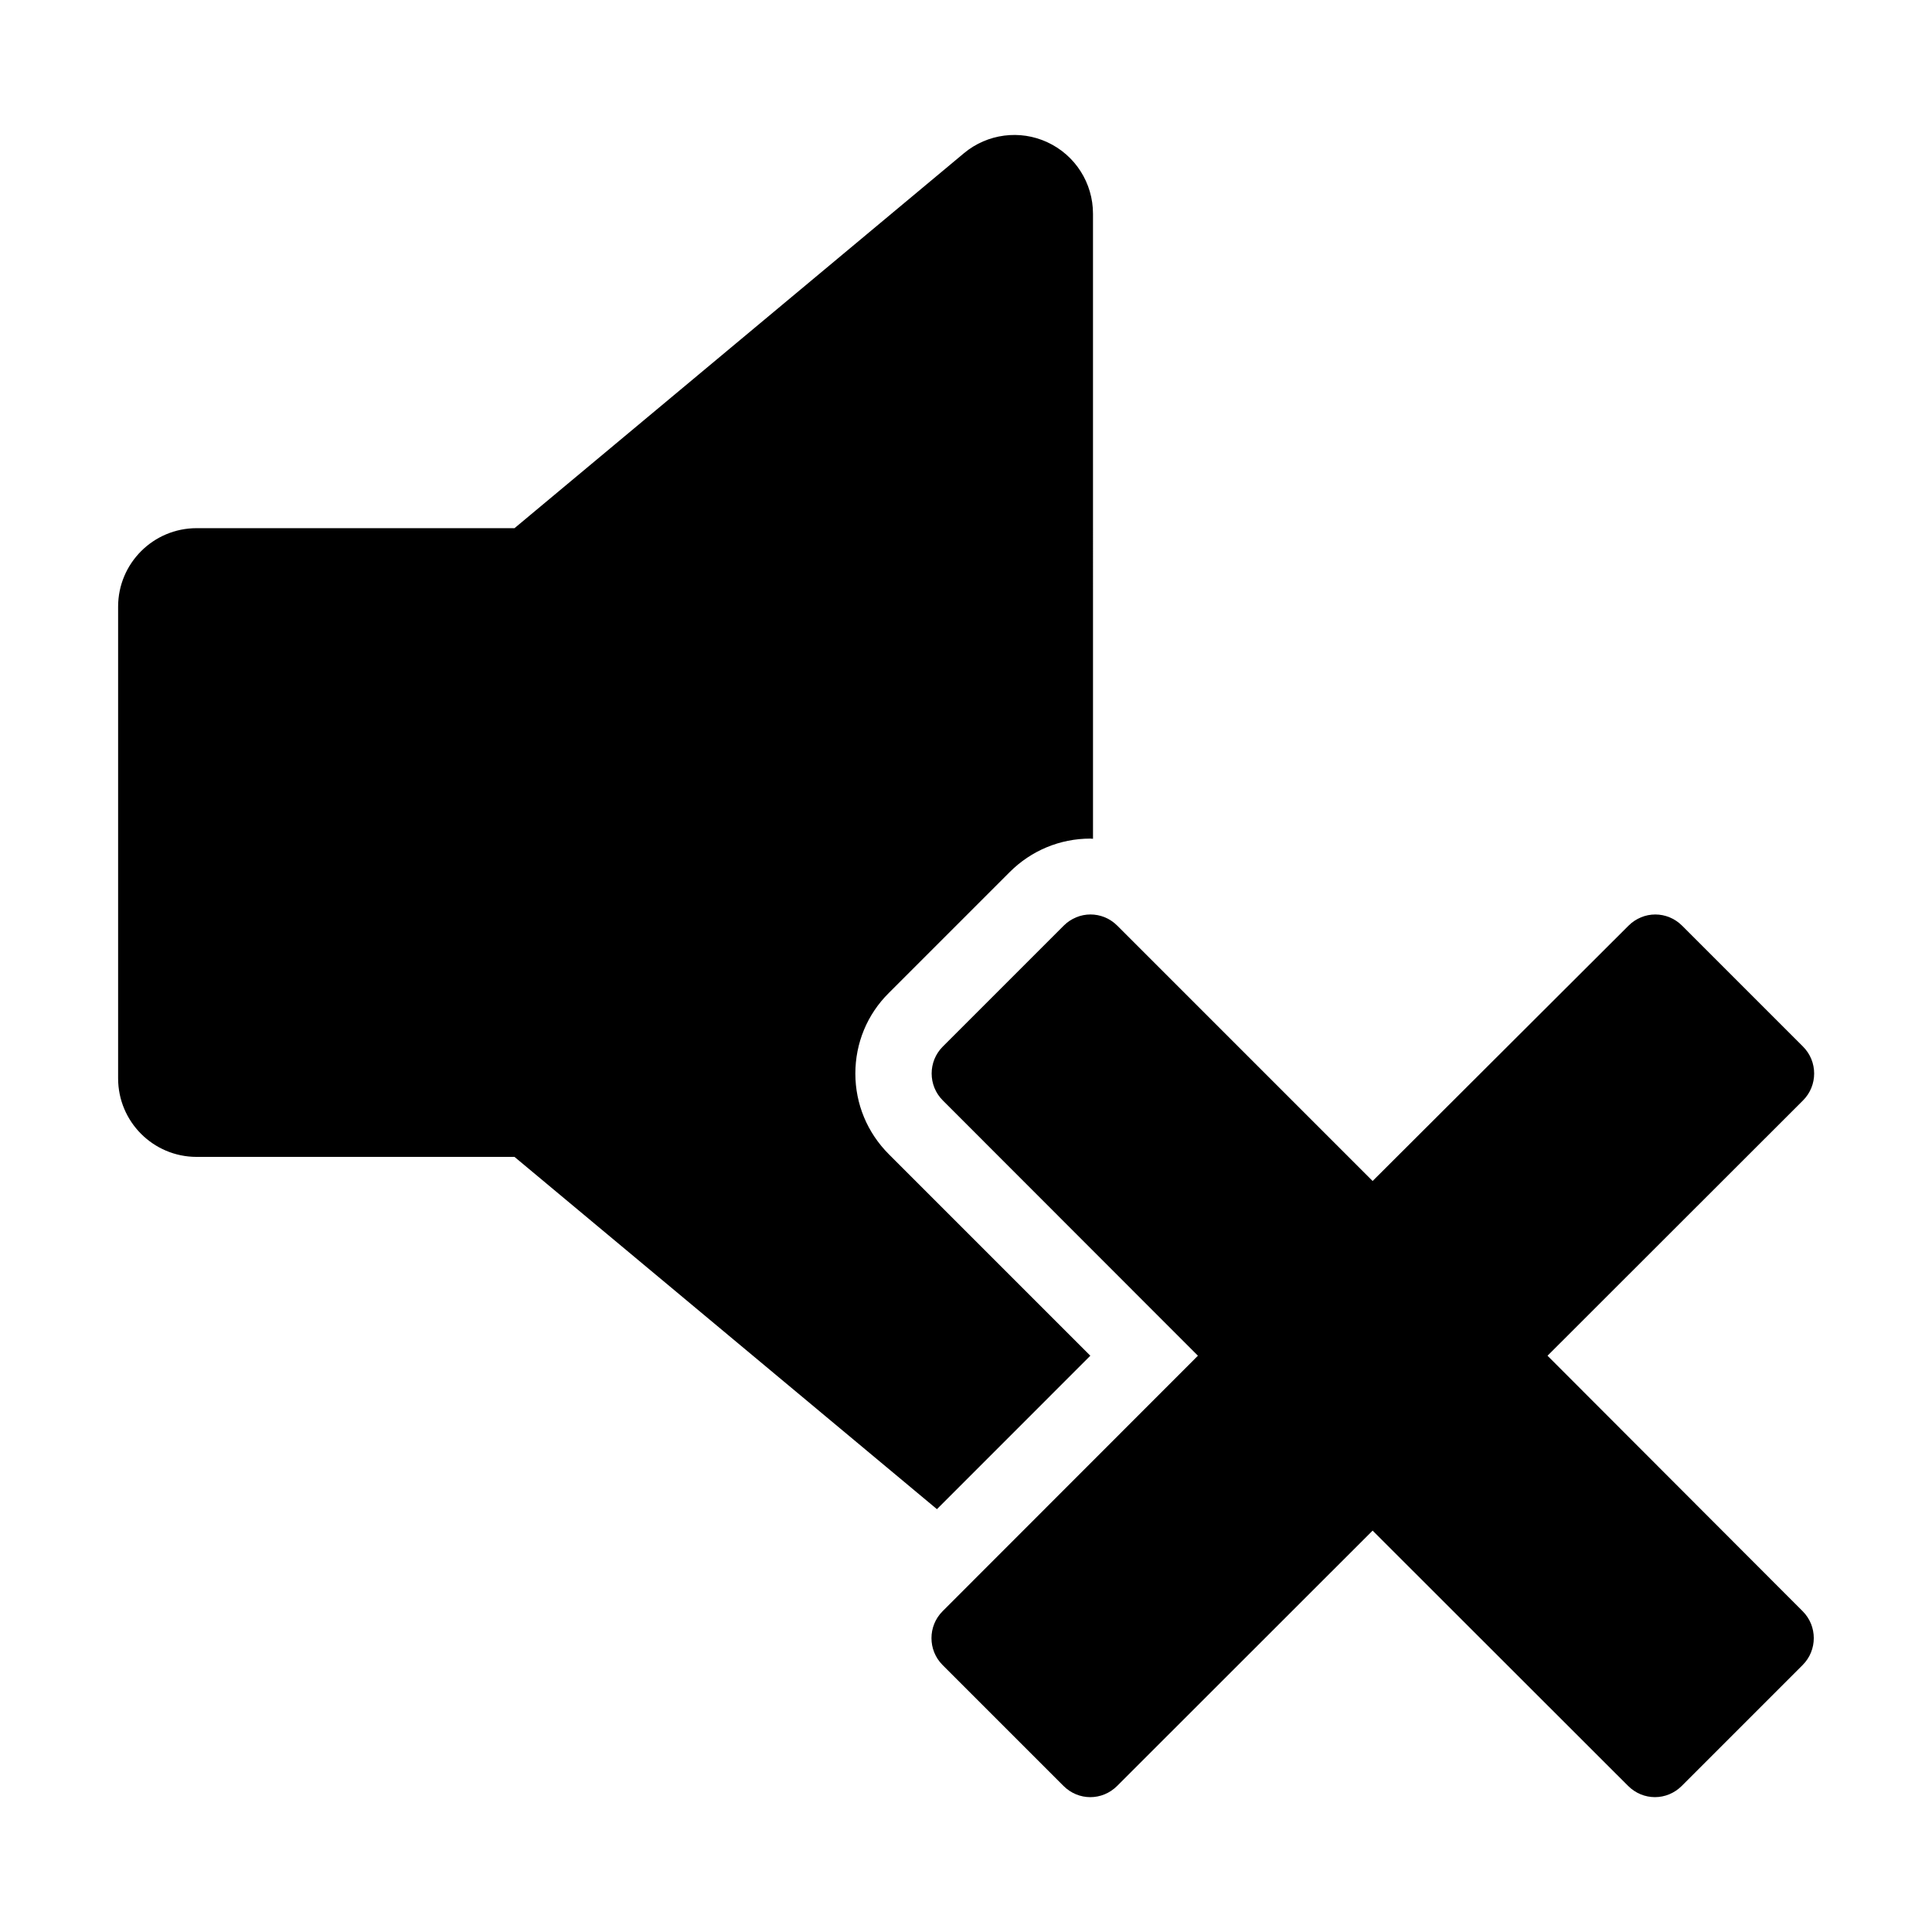
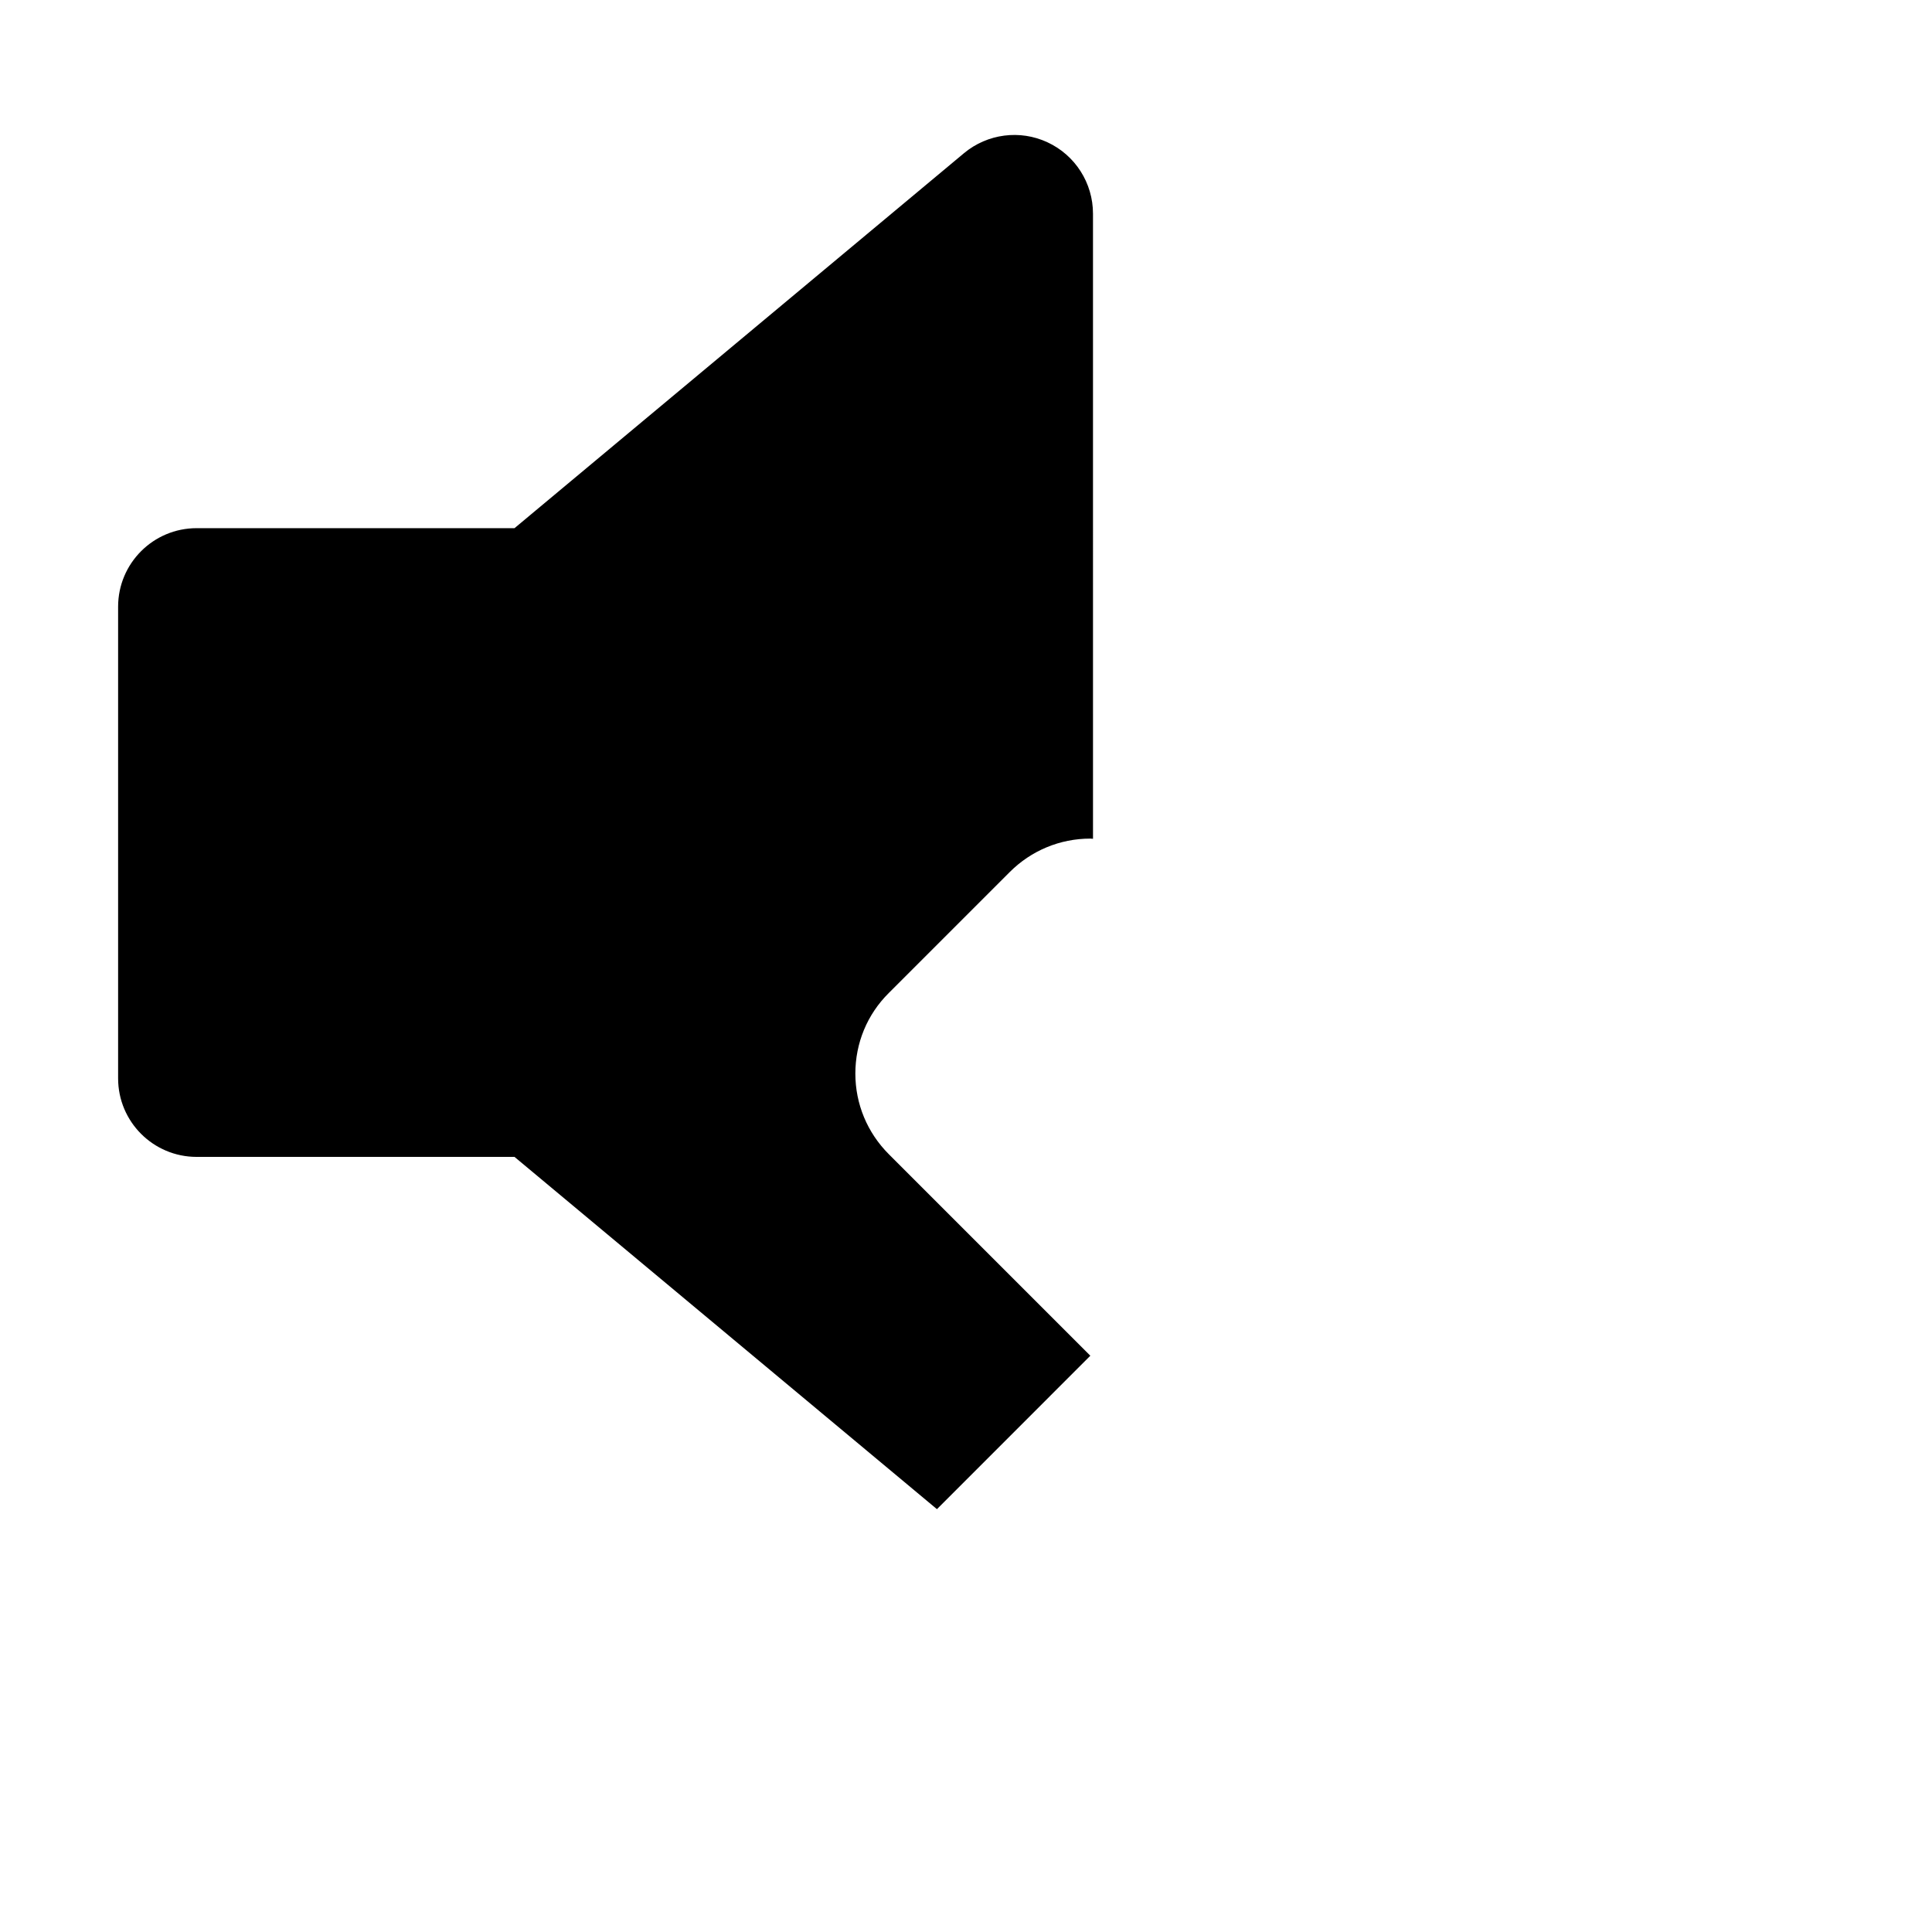
<svg xmlns="http://www.w3.org/2000/svg" fill="#000000" width="800px" height="800px" version="1.1" viewBox="144 144 512 512">
  <g>
-     <path d="m554.11 503.28 67.711-67.66c3.93-3.93 3.93-10.328 0-14.258l-32.043-32.043c-1.965-1.965-4.535-2.973-7.106-2.973-2.57 0-5.141 1.008-7.106 2.973l-67.809 67.66-67.66-67.664c-1.965-1.965-4.535-2.973-7.106-2.973-2.57 0-5.141 1.008-7.106 2.973l-32.043 32.043c-3.93 3.93-3.93 10.328 0 14.258l67.617 67.664-67.664 67.711c-3.93 3.93-3.93 10.328 0 14.258l32.043 32.043c1.965 1.965 4.535 2.973 7.106 2.973 2.57 0 5.141-1.008 7.106-2.973l67.707-67.664 67.711 67.66c1.965 1.965 4.535 2.973 7.106 2.973s5.141-1.008 7.106-2.973l32.043-32.043c3.93-3.93 3.93-10.328 0-14.258z" />
    <path d="m432.95 503.28-53.406-53.406c-5.691-5.691-8.867-13.301-8.867-21.363s3.125-15.668 8.867-21.363l32.043-32.043c5.691-5.691 13.301-8.867 21.363-8.867 0.25 0 0.453 0.051 0.707 0.051l-0.004-165.65c0-8.113-4.684-15.516-12.09-18.941-7.254-3.375-15.871-2.269-22.066 2.871l-119.15 99.402h-84.238c-11.488 0-20.809 9.32-20.809 20.809v125c0 11.488 9.32 20.809 20.809 20.809h84.238l111.95 93.355z" />
  </g>
</svg>